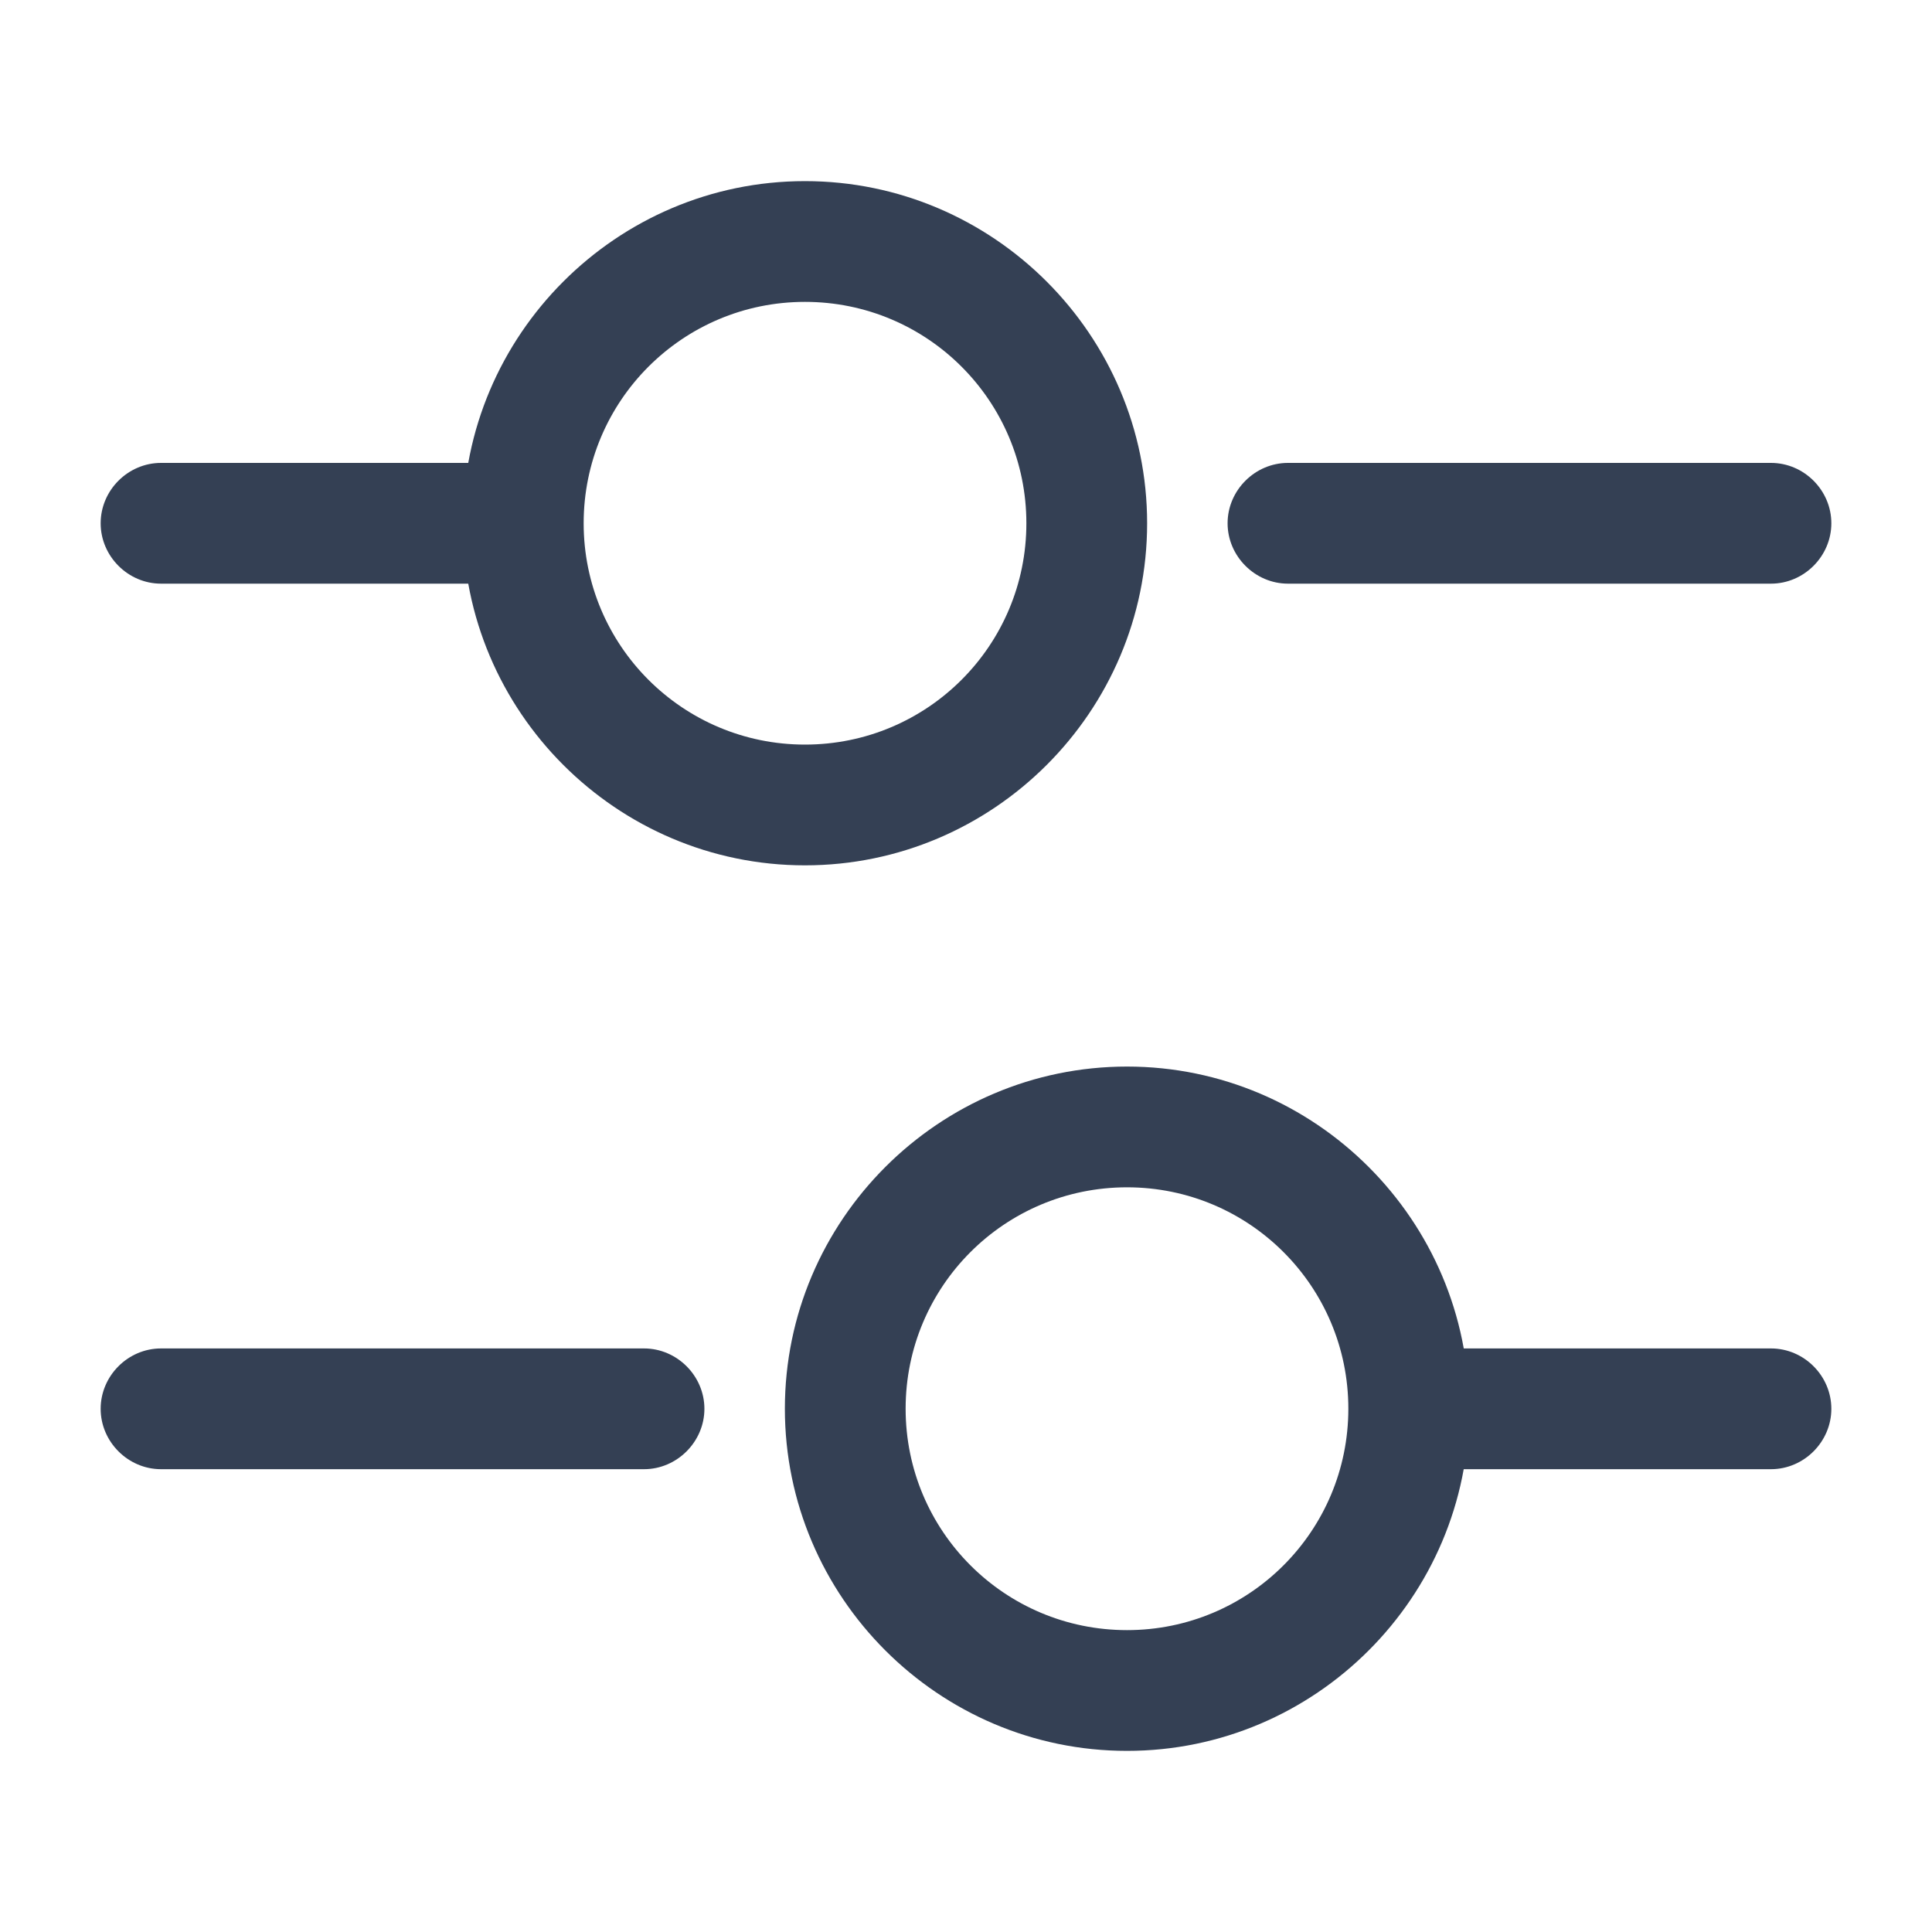
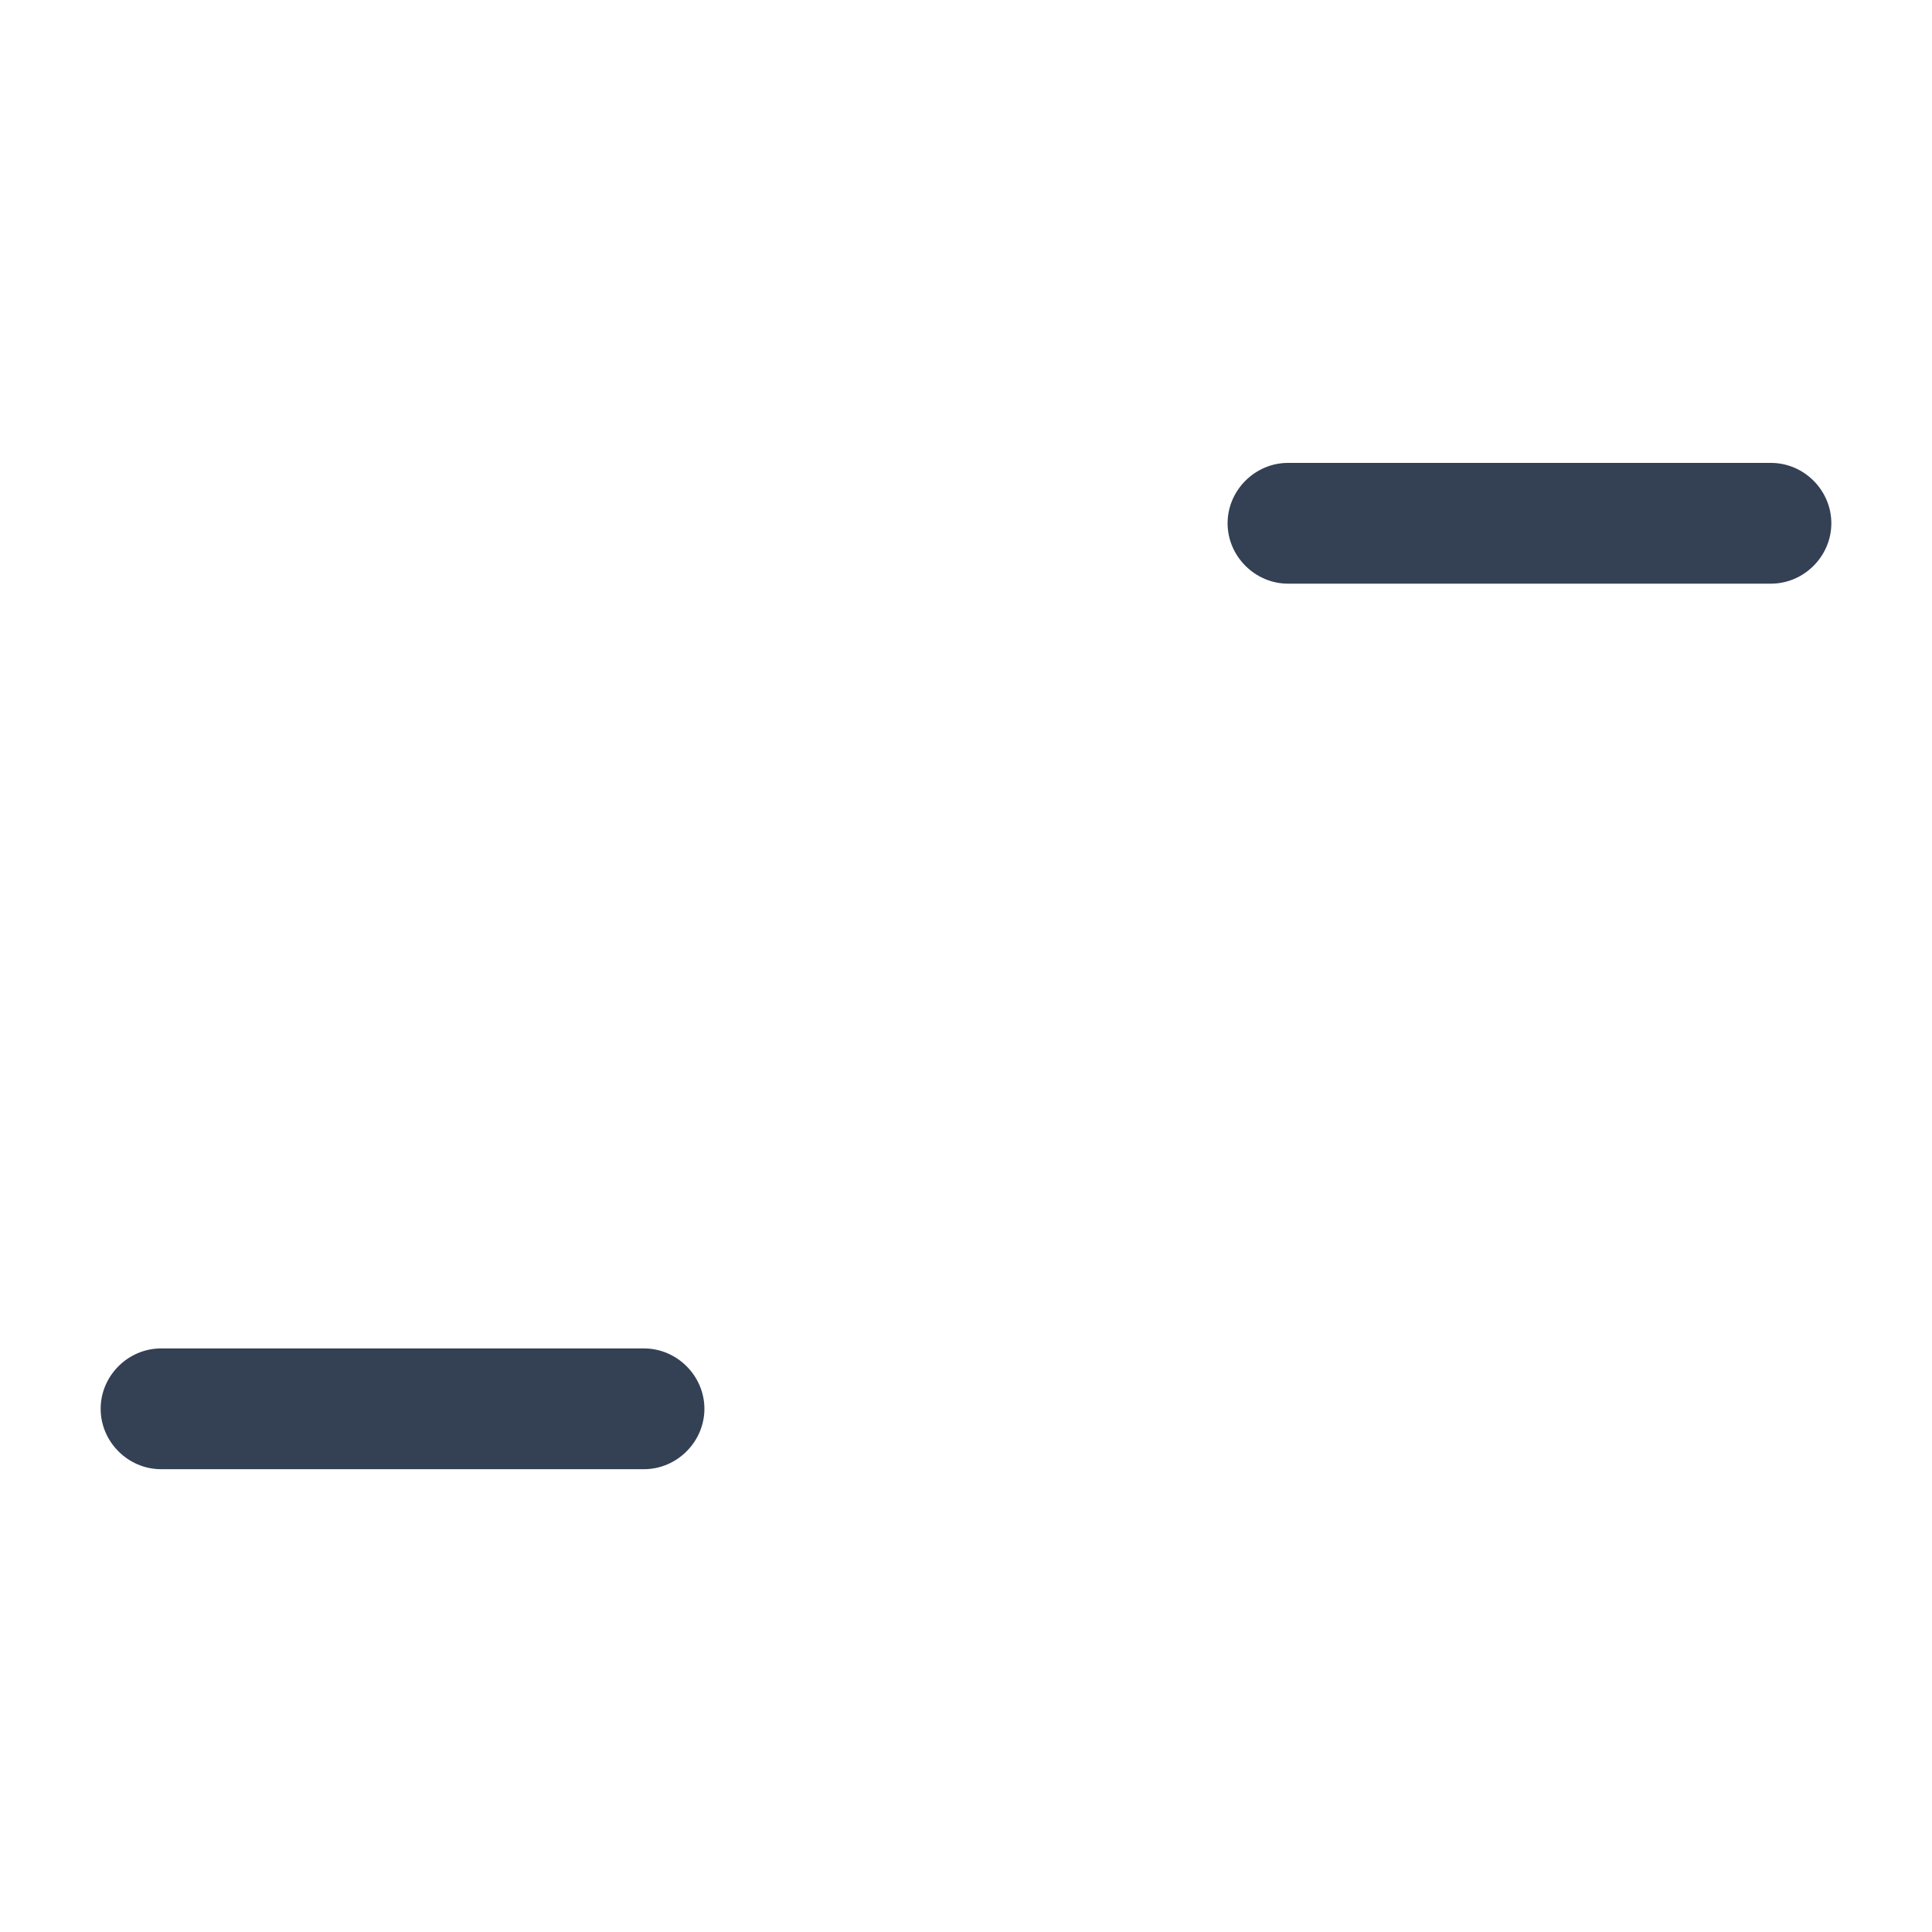
<svg xmlns="http://www.w3.org/2000/svg" width="20" height="20" viewBox="0 0 20 20" fill="none">
  <path d="M18.333 6.042H13.333C12.992 6.042 12.708 5.758 12.708 5.417C12.708 5.075 12.992 4.792 13.333 4.792H18.333C18.675 4.792 18.958 5.075 18.958 5.417C18.958 5.758 18.675 6.042 18.333 6.042Z" fill="#344054" />
-   <path d="M5 6.042H1.667C1.325 6.042 1.042 5.758 1.042 5.417C1.042 5.075 1.325 4.792 1.667 4.792H5C5.342 4.792 5.625 5.075 5.625 5.417C5.625 5.758 5.342 6.042 5 6.042Z" fill="#344054" />
-   <path d="M8.333 8.958C6.383 8.958 4.792 7.367 4.792 5.417C4.792 3.467 6.383 1.875 8.333 1.875C10.283 1.875 11.875 3.467 11.875 5.417C11.875 7.367 10.283 8.958 8.333 8.958ZM8.333 3.125C7.067 3.125 6.042 4.15 6.042 5.417C6.042 6.683 7.067 7.708 8.333 7.708C9.6 7.708 10.625 6.683 10.625 5.417C10.625 4.15 9.6 3.125 8.333 3.125Z" fill="#344054" />
-   <path d="M18.333 15.209H15C14.658 15.209 14.375 14.925 14.375 14.584C14.375 14.242 14.658 13.959 15 13.959H18.333C18.675 13.959 18.958 14.242 18.958 14.584C18.958 14.925 18.675 15.209 18.333 15.209Z" fill="#344054" />
  <path d="M6.667 15.209H1.667C1.325 15.209 1.042 14.925 1.042 14.584C1.042 14.242 1.325 13.959 1.667 13.959H6.667C7.008 13.959 7.292 14.242 7.292 14.584C7.292 14.925 7.008 15.209 6.667 15.209Z" fill="#344054" />
-   <path d="M11.667 18.125C9.717 18.125 8.125 16.533 8.125 14.583C8.125 12.633 9.717 11.041 11.667 11.041C13.617 11.041 15.208 12.633 15.208 14.583C15.208 16.533 13.617 18.125 11.667 18.125ZM11.667 12.291C10.4 12.291 9.375 13.316 9.375 14.583C9.375 15.85 10.4 16.875 11.667 16.875C12.933 16.875 13.958 15.85 13.958 14.583C13.958 13.316 12.933 12.291 11.667 12.291Z" fill="#344054" />
</svg>